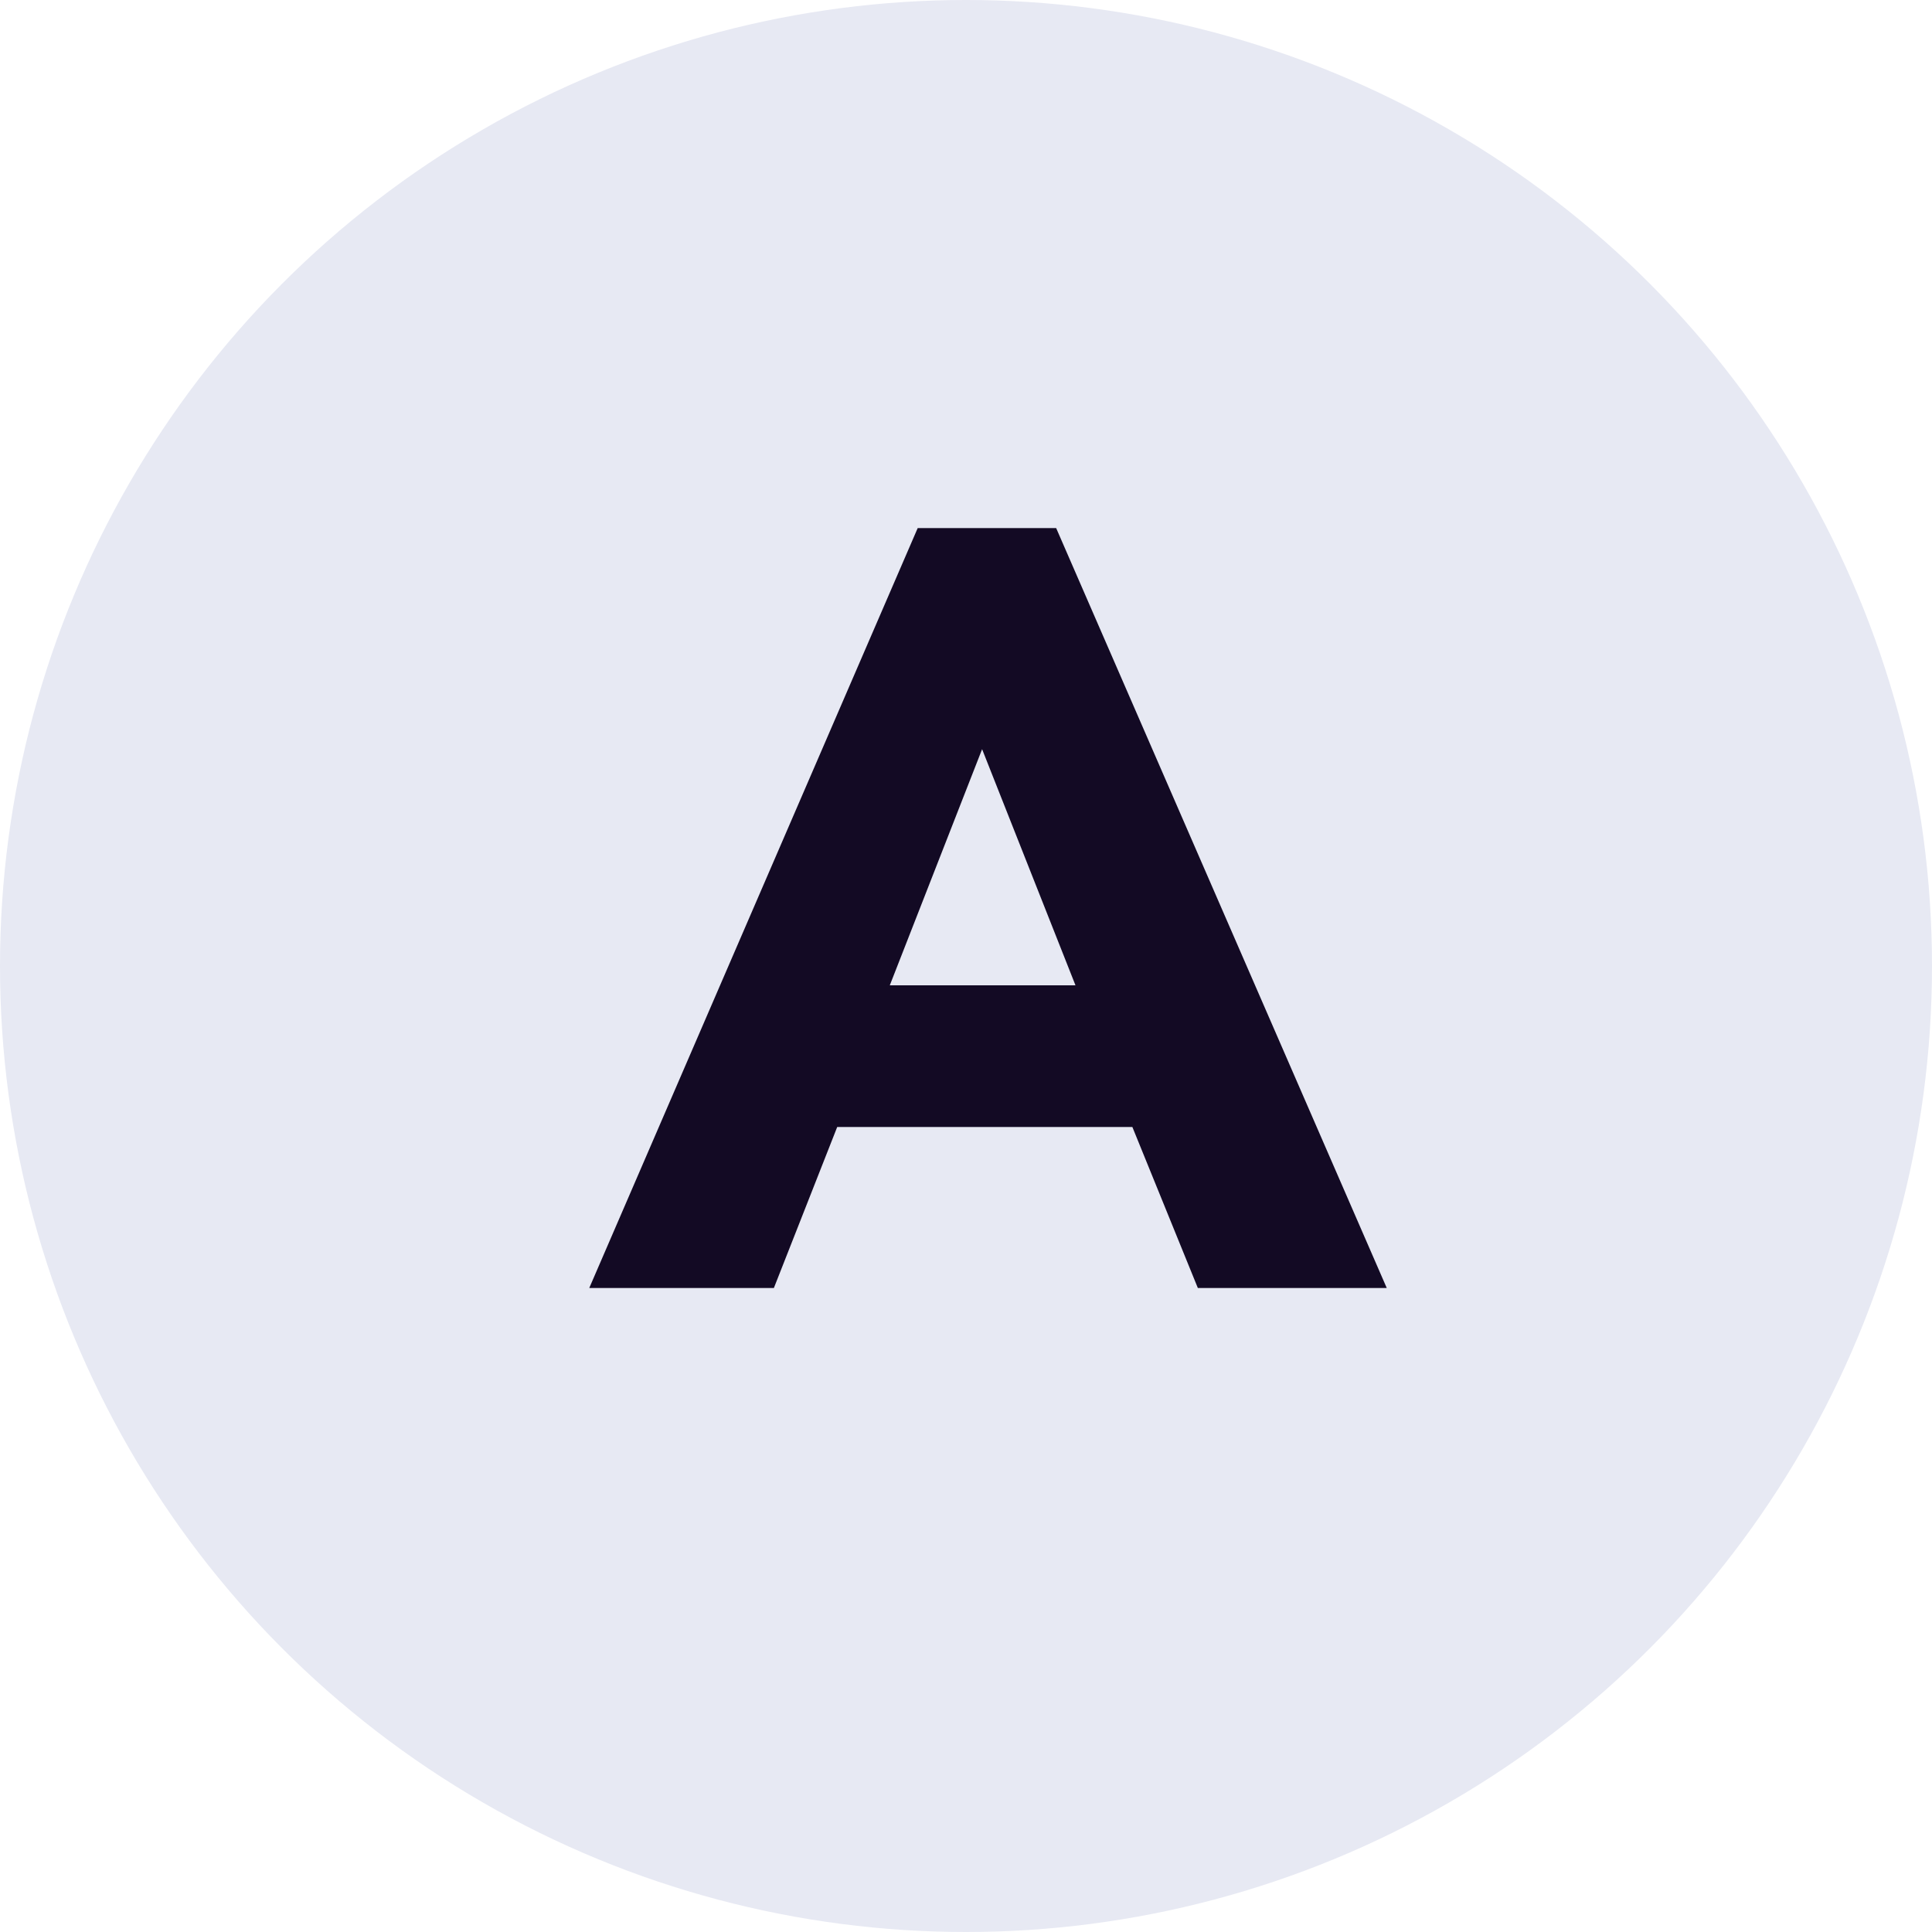
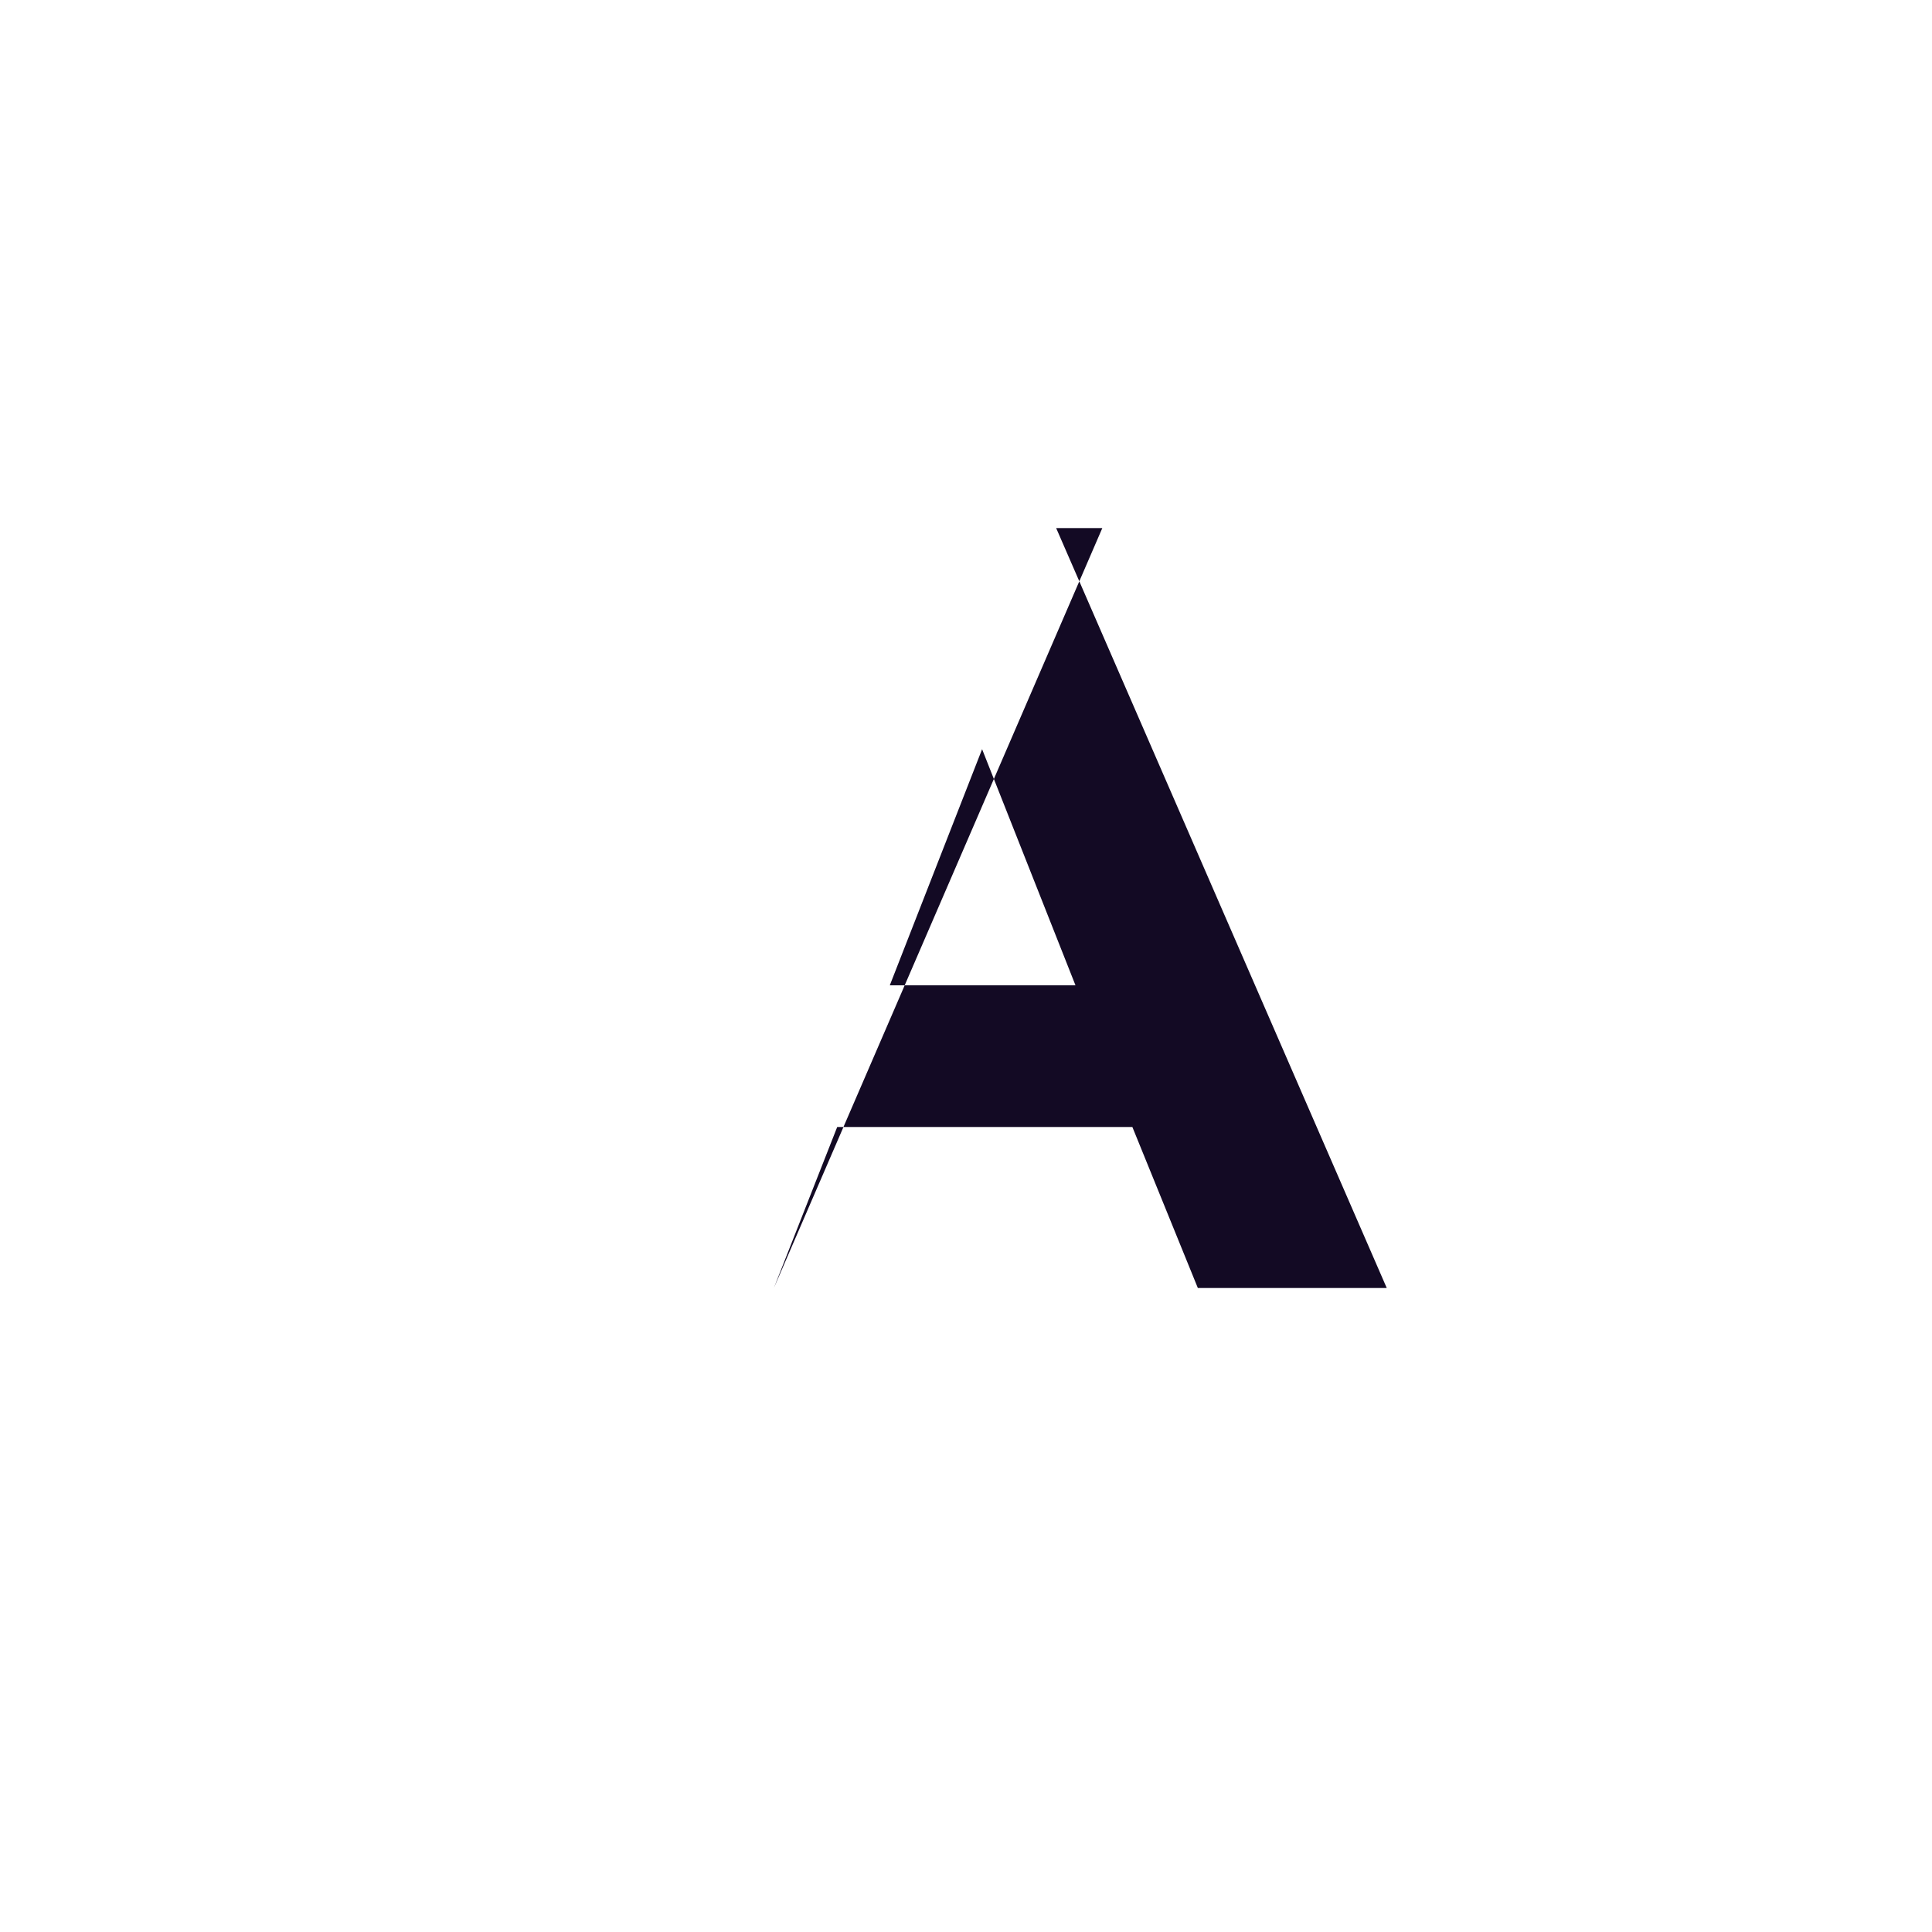
<svg xmlns="http://www.w3.org/2000/svg" width="36" height="36" viewBox="0 0 36 36">
  <g fill="none" fill-rule="evenodd">
    <g>
      <g>
        <g>
          <g transform="translate(-361 -6248) translate(344 6168.49) translate(0 79) translate(17 .51)">
-             <circle cx="18" cy="18" r="18" fill="#E7E9F3" />
-             <path fill="#130A24" fill-rule="nonzero" d="M14.42 24l1.18-3h5.5l1.22 3h3.52L19.68 9.84H17.1L10.98 24h3.44zm5.62-5.64h-3.46l1.72-4.4 1.74 4.4z" />
+             <path fill="#130A24" fill-rule="nonzero" d="M14.42 24l1.18-3h5.5l1.22 3h3.52L19.68 9.84H17.1h3.44zm5.62-5.64h-3.46l1.72-4.4 1.74 4.4z" />
          </g>
        </g>
      </g>
    </g>
  </g>
</svg>